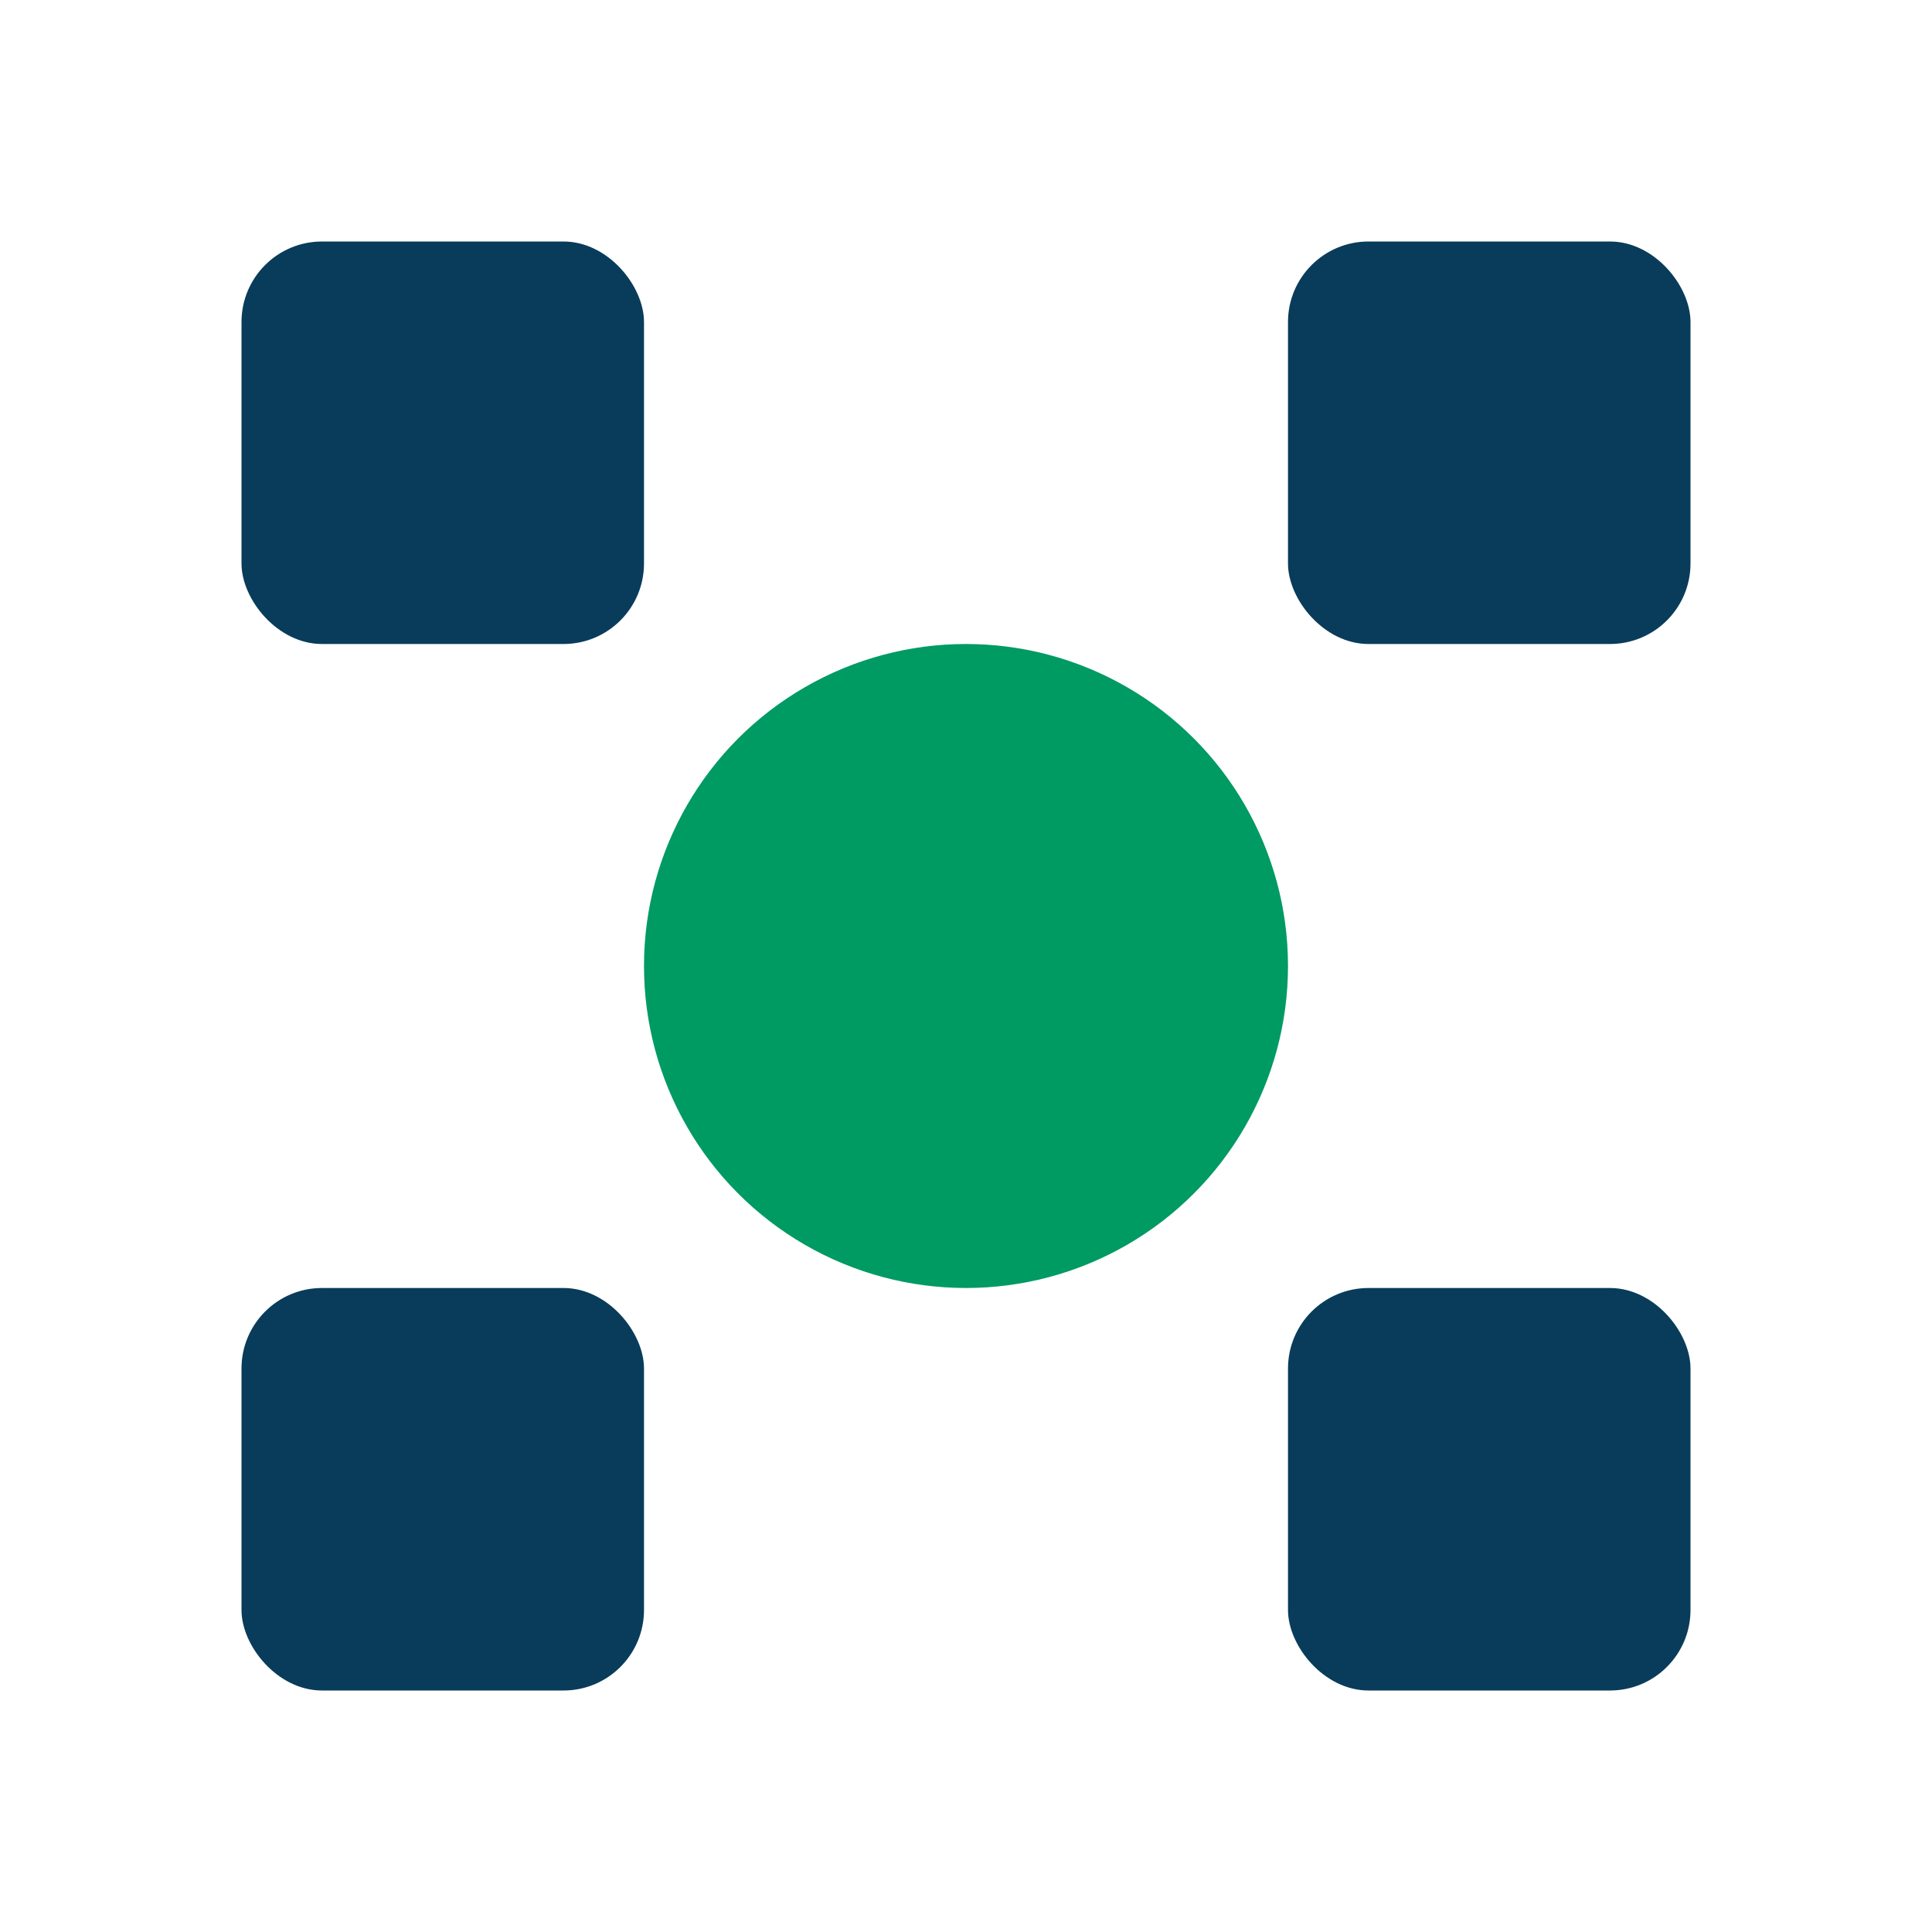
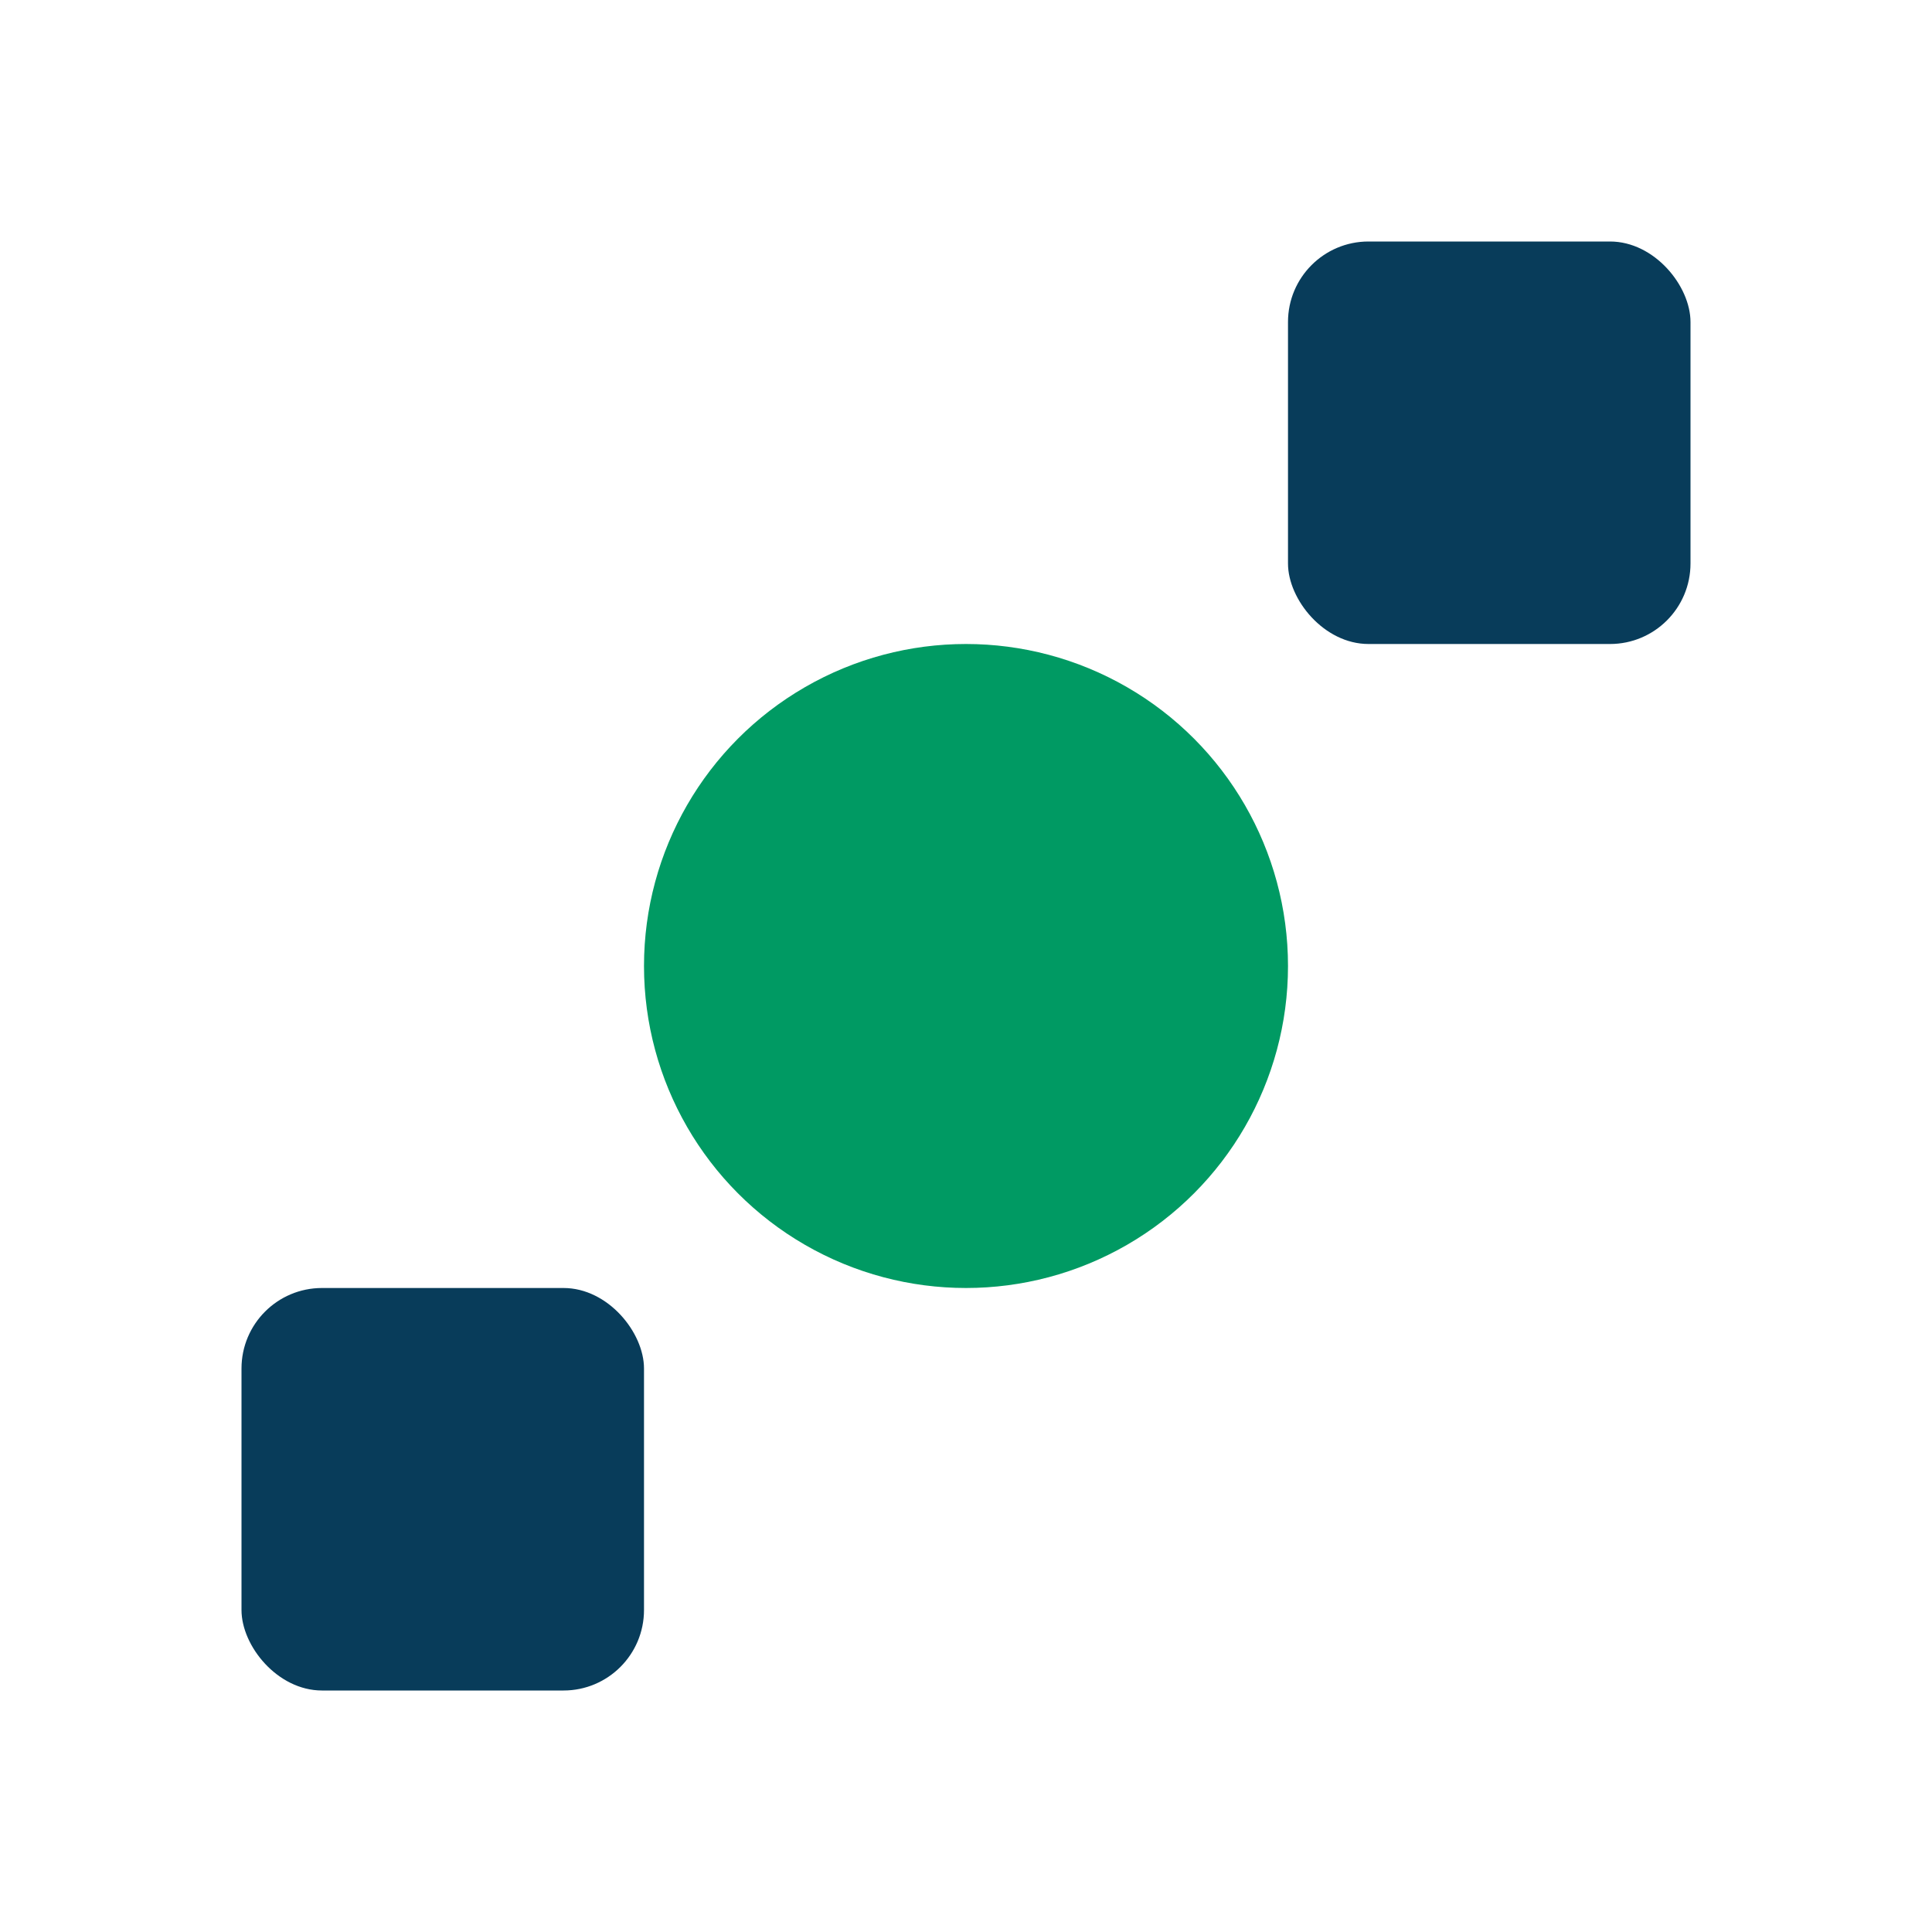
<svg xmlns="http://www.w3.org/2000/svg" width="80" height="80" viewBox="0 0 24 24">
  <circle cx="12" cy="12" r="4" fill="#009a63" />
-   <rect x="3" y="3" width="5" height="5" rx="1" fill="#083c5a" />
  <rect x="16" y="3" width="5" height="5" rx="1" fill="#083c5a" />
-   <rect x="16" y="16" width="5" height="5" rx="1" fill="#083c5a" />
  <rect x="3" y="16" width="5" height="5" rx="1" fill="#083c5a" />
</svg>